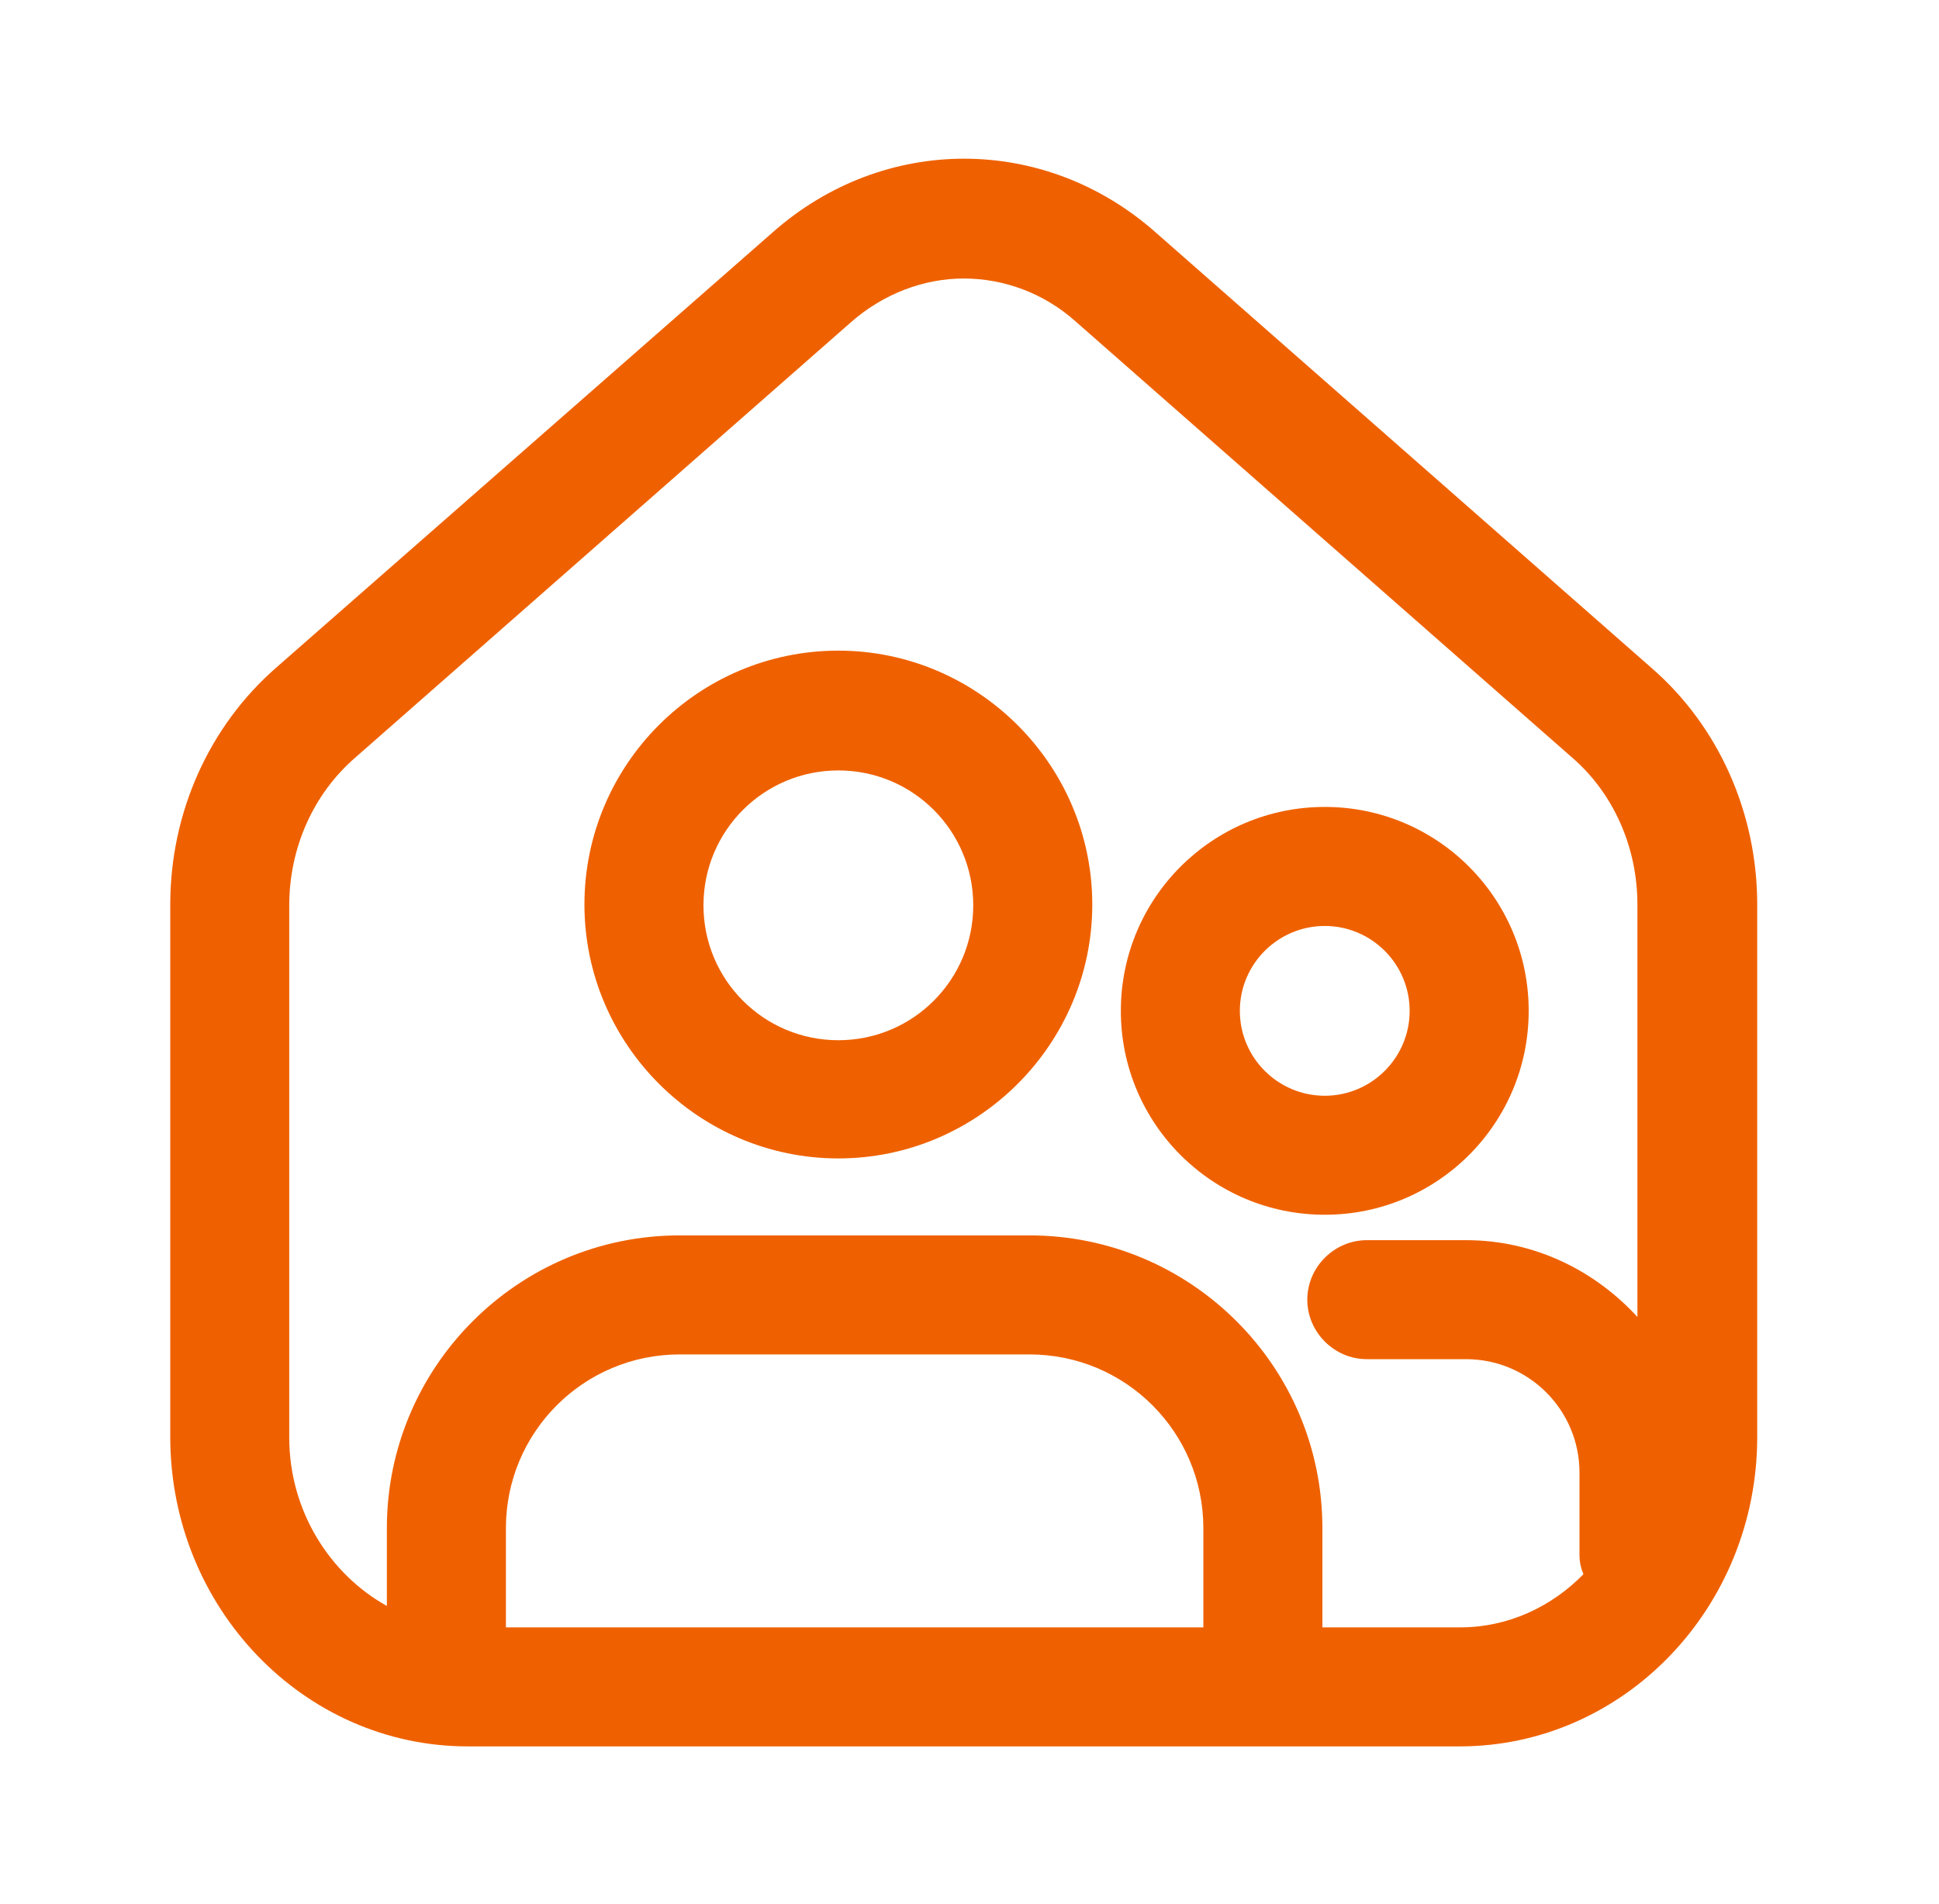
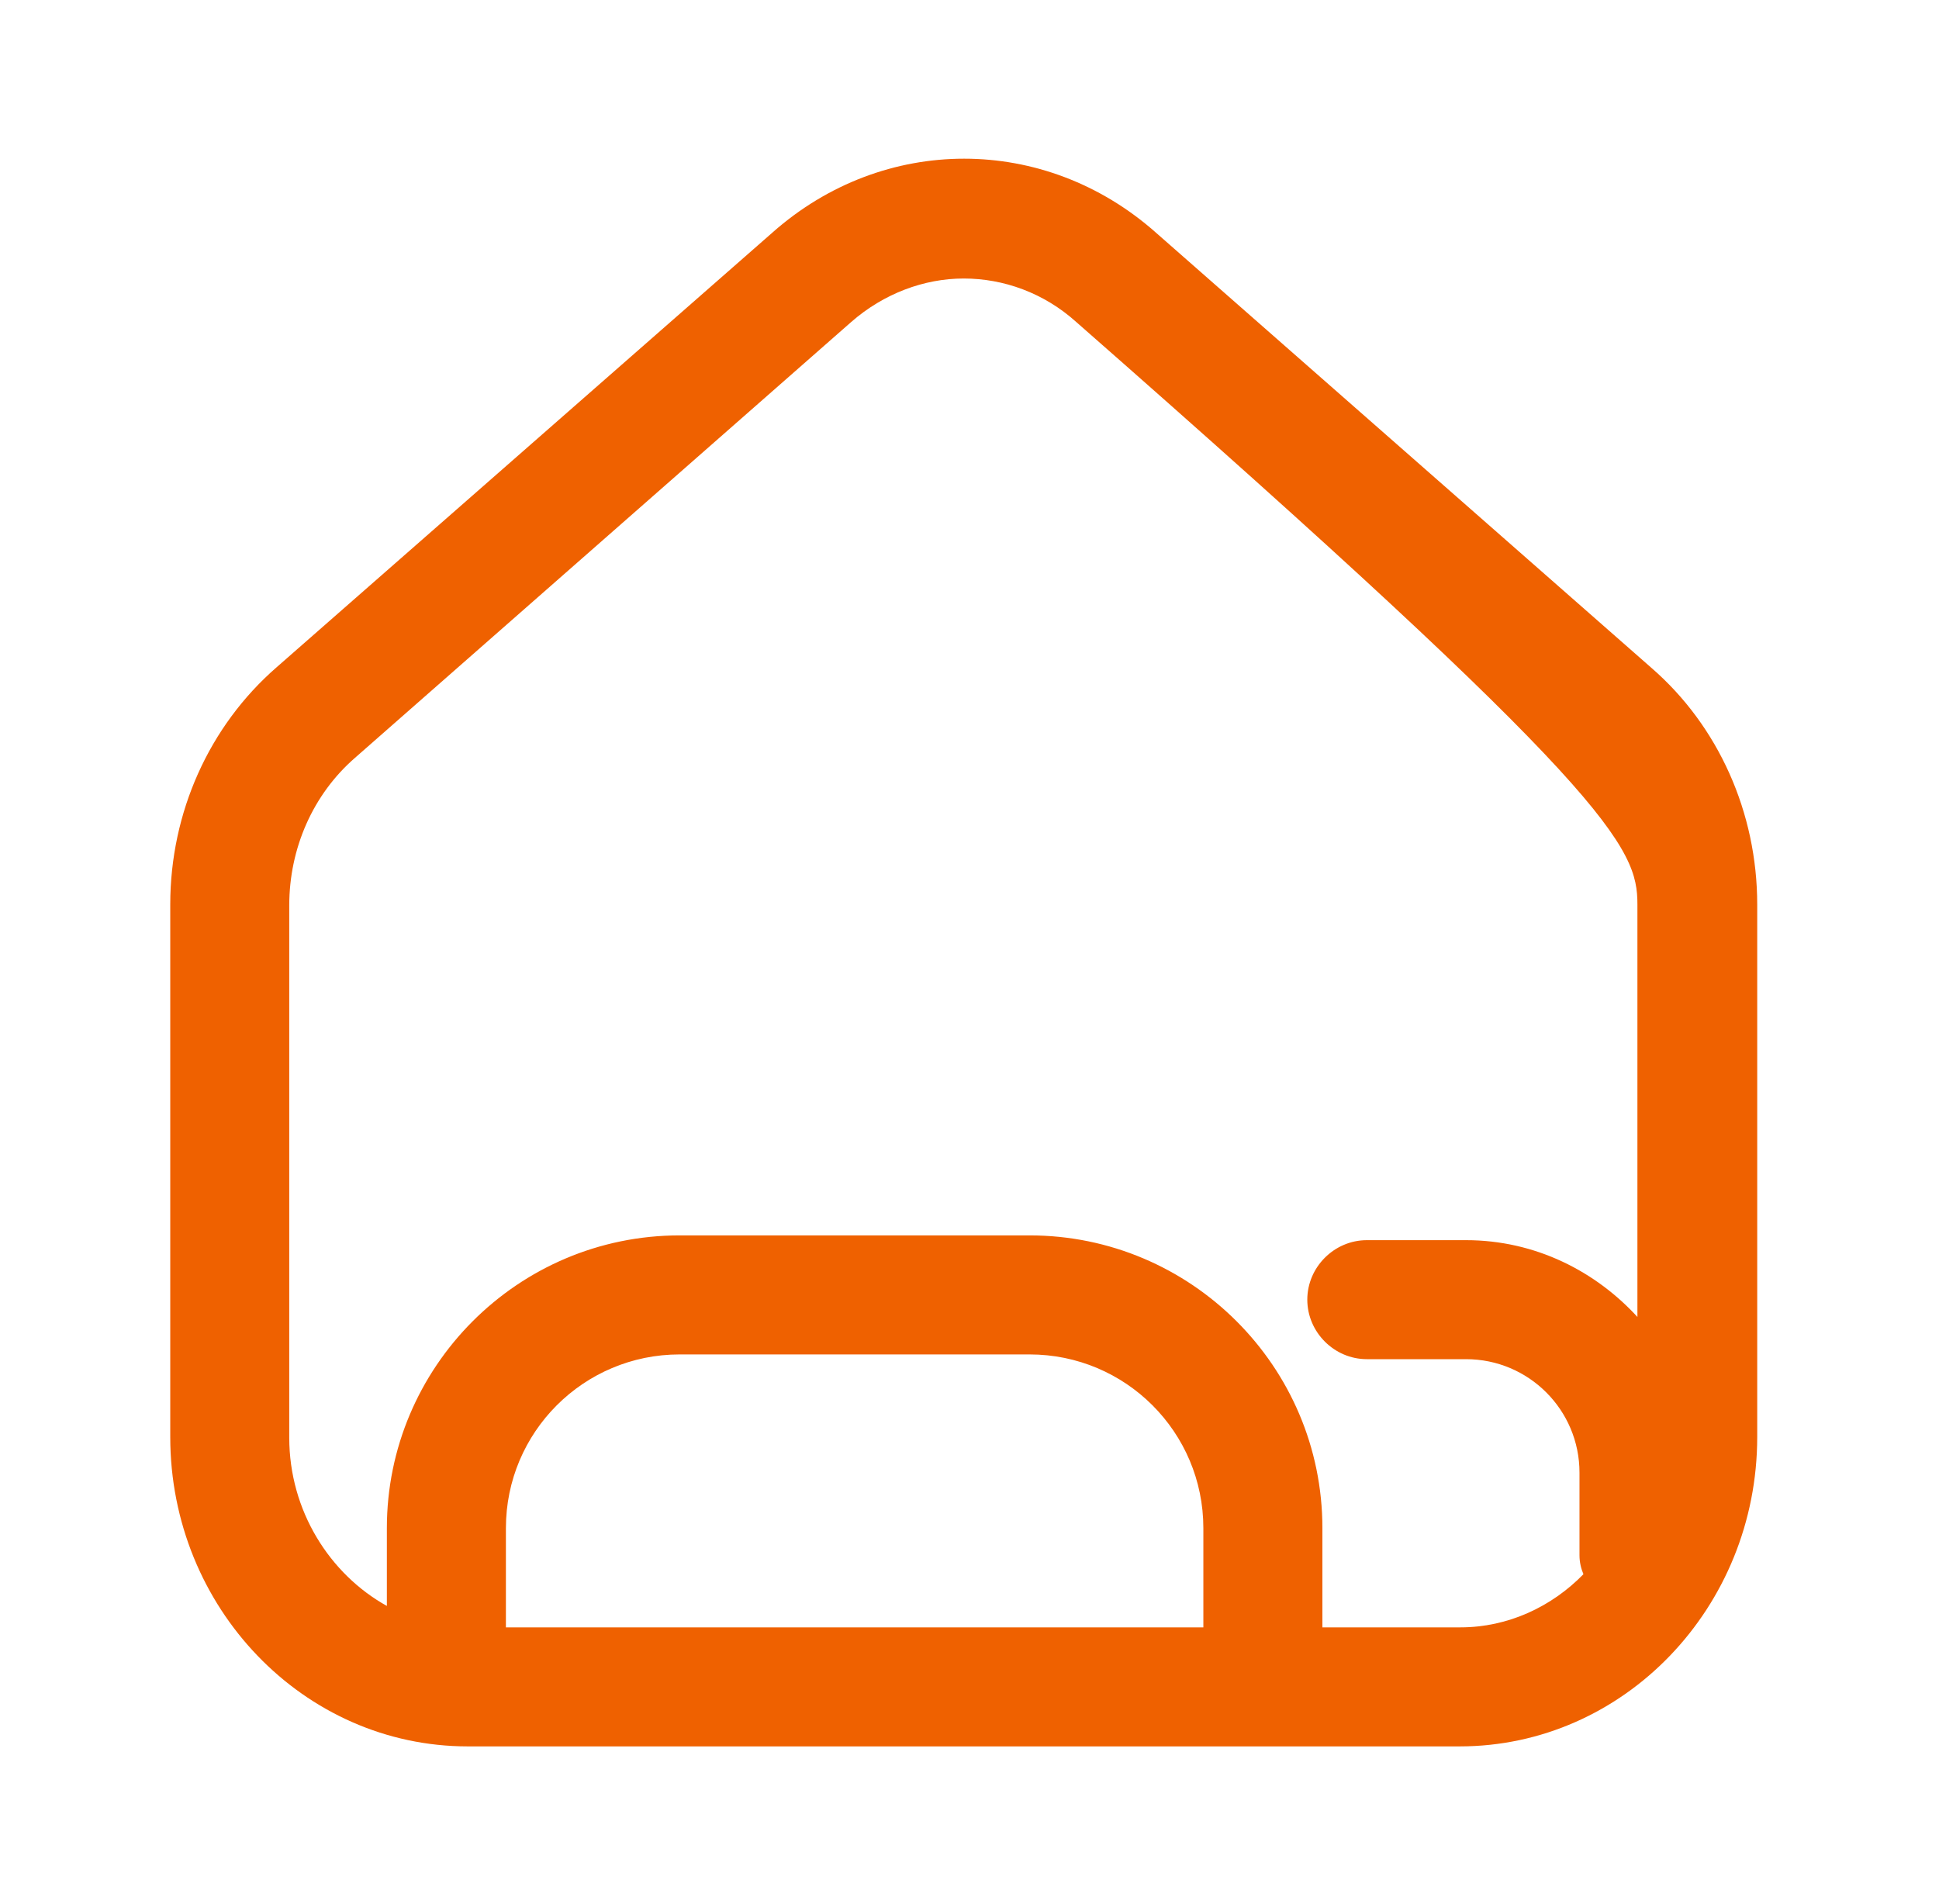
<svg xmlns="http://www.w3.org/2000/svg" width="56" height="55" viewBox="0 0 56 55" fill="none">
-   <path d="M47.702 19.296L33.379 6.715C30.171 3.873 25.519 3.873 22.311 6.715L7.988 19.273C6.04 20.969 4.917 23.467 4.917 26.125V41.502C4.917 46.429 8.767 50.44 13.511 50.44H42.156C46.9 50.44 50.75 46.429 50.75 41.502V26.125C50.75 23.467 49.627 20.969 47.702 19.296ZM34.754 47.002H14.611V44.137C14.611 41.364 16.856 39.119 19.629 39.119H29.735C32.508 39.119 34.754 41.364 34.754 44.137V47.002ZM47.336 38.087C46.098 36.712 44.333 35.819 42.34 35.819H39.475C38.535 35.819 37.756 36.598 37.756 37.537C37.756 38.477 38.535 39.256 39.475 39.256H42.34C44.15 39.256 45.617 40.723 45.617 42.533V44.917C45.617 45.123 45.663 45.306 45.731 45.467C44.815 46.406 43.554 47.002 42.179 47.002H38.192V44.137C38.192 39.462 34.388 35.681 29.735 35.681H19.629C14.954 35.681 11.173 39.485 11.173 44.137V46.383C9.523 45.467 8.354 43.633 8.354 41.525V26.148C8.354 24.498 9.042 22.939 10.256 21.885L24.579 9.304C25.519 8.479 26.688 8.044 27.833 8.044C28.979 8.044 30.148 8.456 31.087 9.304L45.41 21.885C46.602 22.917 47.29 24.475 47.29 26.125V38.087H47.336Z" fill="#EF6100" />
-   <path d="M24.212 18.792C20.156 18.792 16.879 22.092 16.879 26.125C16.879 30.158 20.179 33.458 24.212 33.458C28.246 33.458 31.546 30.158 31.546 26.125C31.546 22.092 28.246 18.792 24.212 18.792ZM24.212 30.044C22.058 30.044 20.317 28.302 20.317 26.148C20.317 23.994 22.058 22.252 24.212 22.252C26.367 22.252 28.108 23.994 28.108 26.148C28.108 28.302 26.367 30.044 24.212 30.044Z" fill="#EF6100" />
-   <path d="M38.261 23.306C35.006 23.306 32.371 25.942 32.371 29.196C32.371 32.45 35.006 35.085 38.261 35.085C41.515 35.085 44.15 32.45 44.15 29.196C44.15 25.942 41.515 23.306 38.261 23.306ZM38.261 31.648C36.908 31.648 35.808 30.548 35.808 29.196C35.808 27.844 36.908 26.744 38.261 26.744C39.612 26.744 40.712 27.844 40.712 29.196C40.712 30.548 39.612 31.648 38.261 31.648Z" fill="#EF6100" />
+   <path d="M47.702 19.296L33.379 6.715C30.171 3.873 25.519 3.873 22.311 6.715L7.988 19.273C6.04 20.969 4.917 23.467 4.917 26.125V41.502C4.917 46.429 8.767 50.44 13.511 50.44H42.156C46.9 50.44 50.75 46.429 50.75 41.502V26.125C50.75 23.467 49.627 20.969 47.702 19.296ZM34.754 47.002H14.611V44.137C14.611 41.364 16.856 39.119 19.629 39.119H29.735C32.508 39.119 34.754 41.364 34.754 44.137V47.002ZM47.336 38.087C46.098 36.712 44.333 35.819 42.34 35.819H39.475C38.535 35.819 37.756 36.598 37.756 37.537C37.756 38.477 38.535 39.256 39.475 39.256H42.34C44.15 39.256 45.617 40.723 45.617 42.533V44.917C45.617 45.123 45.663 45.306 45.731 45.467C44.815 46.406 43.554 47.002 42.179 47.002H38.192V44.137C38.192 39.462 34.388 35.681 29.735 35.681H19.629C14.954 35.681 11.173 39.485 11.173 44.137V46.383C9.523 45.467 8.354 43.633 8.354 41.525V26.148C8.354 24.498 9.042 22.939 10.256 21.885L24.579 9.304C25.519 8.479 26.688 8.044 27.833 8.044C28.979 8.044 30.148 8.456 31.087 9.304C46.602 22.917 47.29 24.475 47.29 26.125V38.087H47.336Z" fill="#EF6100" />
</svg>